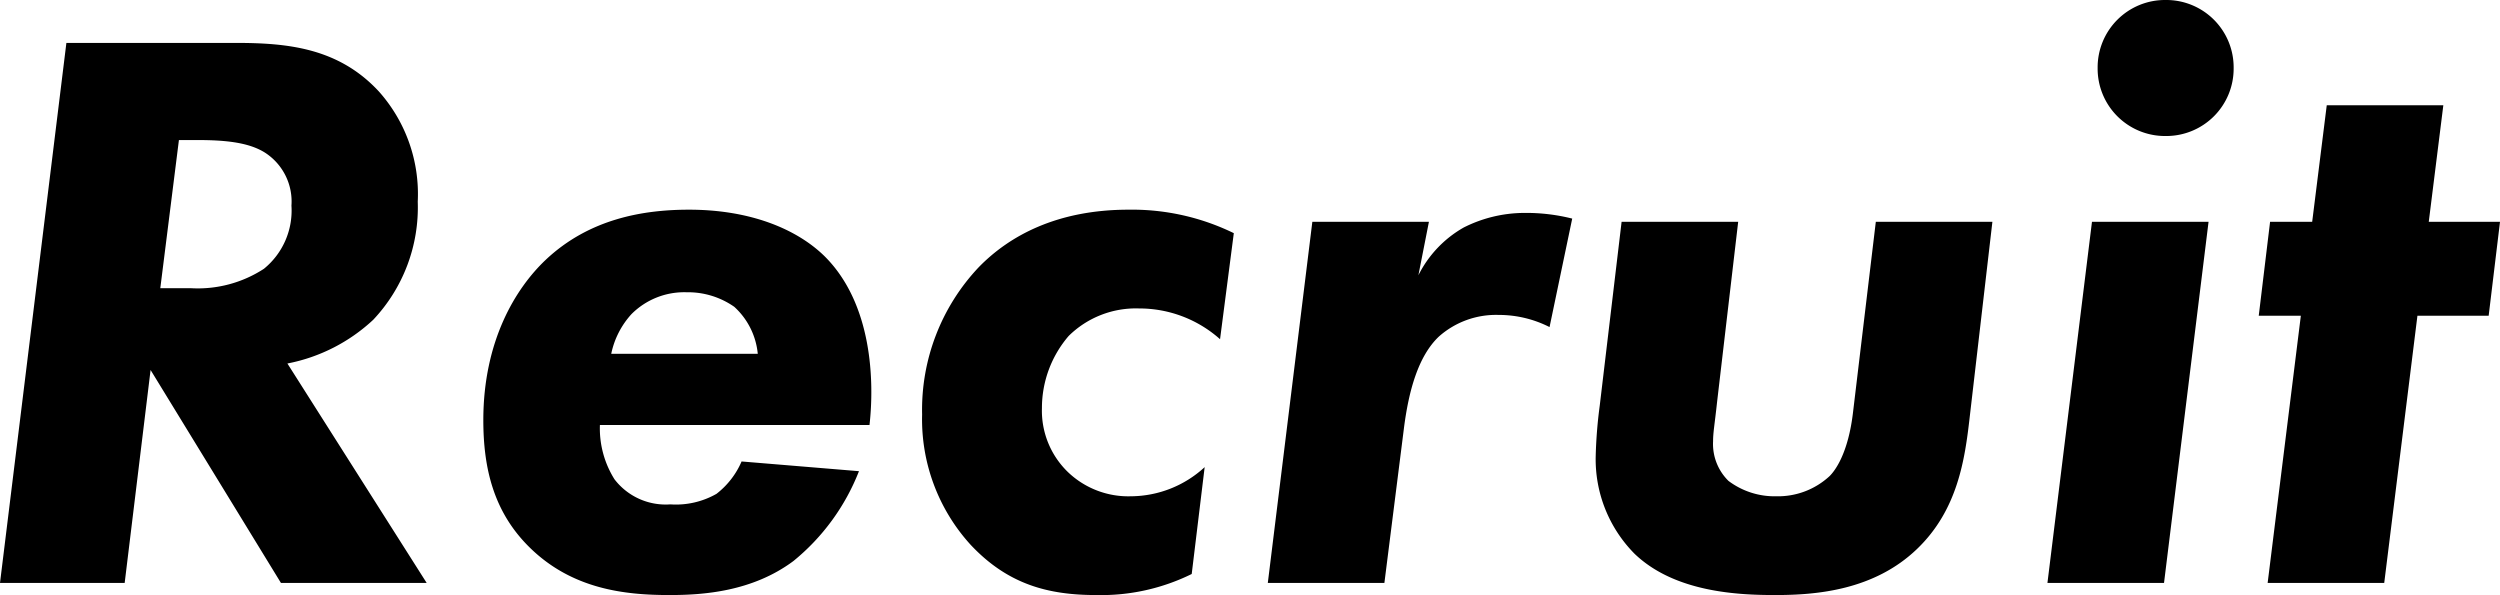
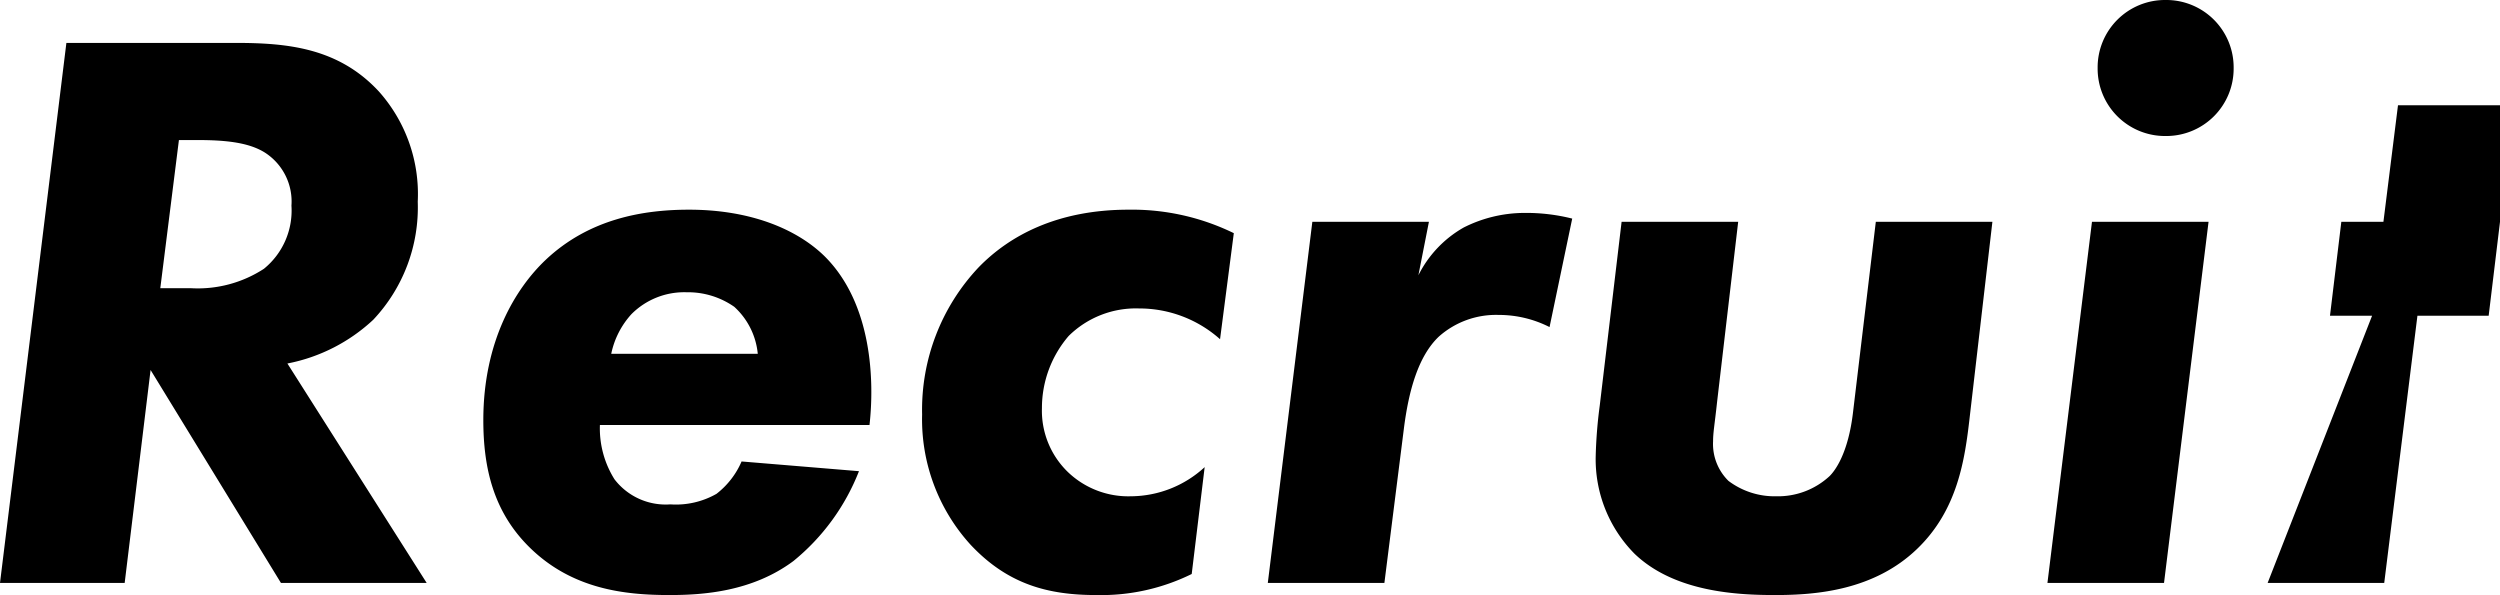
<svg xmlns="http://www.w3.org/2000/svg" width="185.28" height="44.1" viewBox="0 0 185.28 44.1">
-   <path d="M9.12-40.02,4.2,0h9.24l1.92-15.78L25.02,0h10.8L25.5-16.26a12.916,12.916,0,0,0,6.36-3.24,12.141,12.141,0,0,0,3.3-8.76,11.414,11.414,0,0,0-2.88-8.16c-3-3.24-6.78-3.6-10.62-3.6Zm8.34,7.2h1.38c2.1,0,3.84.18,5.04.96a4.306,4.306,0,0,1,1.92,3.9,5.559,5.559,0,0,1-2.04,4.68,8.968,8.968,0,0,1-5.4,1.44H16.08ZM49.5-16.98A6.225,6.225,0,0,1,51-19.92a5.521,5.521,0,0,1,4.08-1.62,5.989,5.989,0,0,1,3.54,1.08,5.4,5.4,0,0,1,1.74,3.48ZM68.64-11.7c.36-3.18.24-9-3.36-12.54-2.04-1.98-5.46-3.42-10.02-3.42-3.36,0-7.38.66-10.62,3.72-2.22,2.1-4.62,6-4.62,11.88,0,3.6.78,6.78,3.36,9.36C46.56.48,50.52.9,53.82.9,56.28.9,59.94.66,63-1.62a16.174,16.174,0,0,0,4.86-6.66L59.16-9A6.055,6.055,0,0,1,57.3-6.6a6.073,6.073,0,0,1-3.42.78,4.779,4.779,0,0,1-4.14-1.86,7.1,7.1,0,0,1-1.08-4.02Zm27-14.22a17.183,17.183,0,0,0-7.8-1.74c-5.28,0-8.82,1.92-11.1,4.26a15.379,15.379,0,0,0-4.2,10.92,13.8,13.8,0,0,0,3.6,9.66C78.9.12,81.9.9,85.44.9A15.18,15.18,0,0,0,92.52-.66l.96-7.92a8.118,8.118,0,0,1-5.46,2.16,6.469,6.469,0,0,1-4.68-1.8,6.318,6.318,0,0,1-1.92-4.74A8.187,8.187,0,0,1,83.4-18.3a7.086,7.086,0,0,1,5.22-2.04,8.988,8.988,0,0,1,6,2.28ZM98.16,0h8.64l1.44-11.4c.36-2.88,1.08-5.4,2.58-6.84a6.366,6.366,0,0,1,4.44-1.62,8.3,8.3,0,0,1,3.78.9L120.72-27a13.926,13.926,0,0,0-3.54-.42,10.014,10.014,0,0,0-4.5,1.08,8.374,8.374,0,0,0-3.36,3.54l.78-3.96h-8.64Zm45.06-26.76-1.68,14.04c-.36,3.18-1.38,4.44-1.74,4.8a5.627,5.627,0,0,1-3.96,1.5,5.682,5.682,0,0,1-3.54-1.14,3.837,3.837,0,0,1-1.14-2.94c0-.66.12-1.26.3-2.94l1.56-13.32h-8.64l-1.62,13.62a34.533,34.533,0,0,0-.3,3.78,9.95,9.95,0,0,0,2.88,7.2C128.34.72,133.08.9,135.78.9c3.06,0,7.32-.36,10.5-3.42,3-2.88,3.54-6.6,3.9-9.78l1.68-14.46Zm16.02,0L155.94,0h8.64l3.3-26.76Zm.42-11.4a4.994,4.994,0,0,0,5.04,5.04,4.994,4.994,0,0,0,5.04-5.04,4.994,4.994,0,0,0-5.04-5.04A4.994,4.994,0,0,0,159.66-38.16ZM188.64-19.8l.84-6.96H184.2l1.08-8.64h-8.64l-1.08,8.64h-3.12l-.84,6.96h3.12L172.26,0h8.64l2.46-19.8Z" transform="translate(-4.2 43.2)" />
+   <path d="M9.12-40.02,4.2,0h9.24l1.92-15.78L25.02,0h10.8L25.5-16.26a12.916,12.916,0,0,0,6.36-3.24,12.141,12.141,0,0,0,3.3-8.76,11.414,11.414,0,0,0-2.88-8.16c-3-3.24-6.78-3.6-10.62-3.6Zm8.34,7.2h1.38c2.1,0,3.84.18,5.04.96a4.306,4.306,0,0,1,1.92,3.9,5.559,5.559,0,0,1-2.04,4.68,8.968,8.968,0,0,1-5.4,1.44H16.08ZM49.5-16.98A6.225,6.225,0,0,1,51-19.92a5.521,5.521,0,0,1,4.08-1.62,5.989,5.989,0,0,1,3.54,1.08,5.4,5.4,0,0,1,1.74,3.48ZM68.64-11.7c.36-3.18.24-9-3.36-12.54-2.04-1.98-5.46-3.42-10.02-3.42-3.36,0-7.38.66-10.62,3.72-2.22,2.1-4.62,6-4.62,11.88,0,3.6.78,6.78,3.36,9.36C46.56.48,50.52.9,53.82.9,56.28.9,59.94.66,63-1.62a16.174,16.174,0,0,0,4.86-6.66L59.16-9A6.055,6.055,0,0,1,57.3-6.6a6.073,6.073,0,0,1-3.42.78,4.779,4.779,0,0,1-4.14-1.86,7.1,7.1,0,0,1-1.08-4.02Zm27-14.22a17.183,17.183,0,0,0-7.8-1.74c-5.28,0-8.82,1.92-11.1,4.26a15.379,15.379,0,0,0-4.2,10.92,13.8,13.8,0,0,0,3.6,9.66C78.9.12,81.9.9,85.44.9A15.18,15.18,0,0,0,92.52-.66l.96-7.92a8.118,8.118,0,0,1-5.46,2.16,6.469,6.469,0,0,1-4.68-1.8,6.318,6.318,0,0,1-1.92-4.74A8.187,8.187,0,0,1,83.4-18.3a7.086,7.086,0,0,1,5.22-2.04,8.988,8.988,0,0,1,6,2.28ZM98.16,0h8.64l1.44-11.4c.36-2.88,1.08-5.4,2.58-6.84a6.366,6.366,0,0,1,4.44-1.62,8.3,8.3,0,0,1,3.78.9L120.72-27a13.926,13.926,0,0,0-3.54-.42,10.014,10.014,0,0,0-4.5,1.08,8.374,8.374,0,0,0-3.36,3.54l.78-3.96h-8.64Zm45.06-26.76-1.68,14.04c-.36,3.18-1.38,4.44-1.74,4.8a5.627,5.627,0,0,1-3.96,1.5,5.682,5.682,0,0,1-3.54-1.14,3.837,3.837,0,0,1-1.14-2.94c0-.66.12-1.26.3-2.94l1.56-13.32h-8.64l-1.62,13.62a34.533,34.533,0,0,0-.3,3.78,9.95,9.95,0,0,0,2.88,7.2C128.34.72,133.08.9,135.78.9c3.06,0,7.32-.36,10.5-3.42,3-2.88,3.54-6.6,3.9-9.78l1.68-14.46Zm16.02,0L155.94,0h8.64l3.3-26.76Zm.42-11.4a4.994,4.994,0,0,0,5.04,5.04,4.994,4.994,0,0,0,5.04-5.04,4.994,4.994,0,0,0-5.04-5.04A4.994,4.994,0,0,0,159.66-38.16ZM188.64-19.8l.84-6.96l1.08-8.64h-8.64l-1.08,8.64h-3.12l-.84,6.96h3.12L172.26,0h8.64l2.46-19.8Z" transform="translate(-4.2 43.2)" />
</svg>